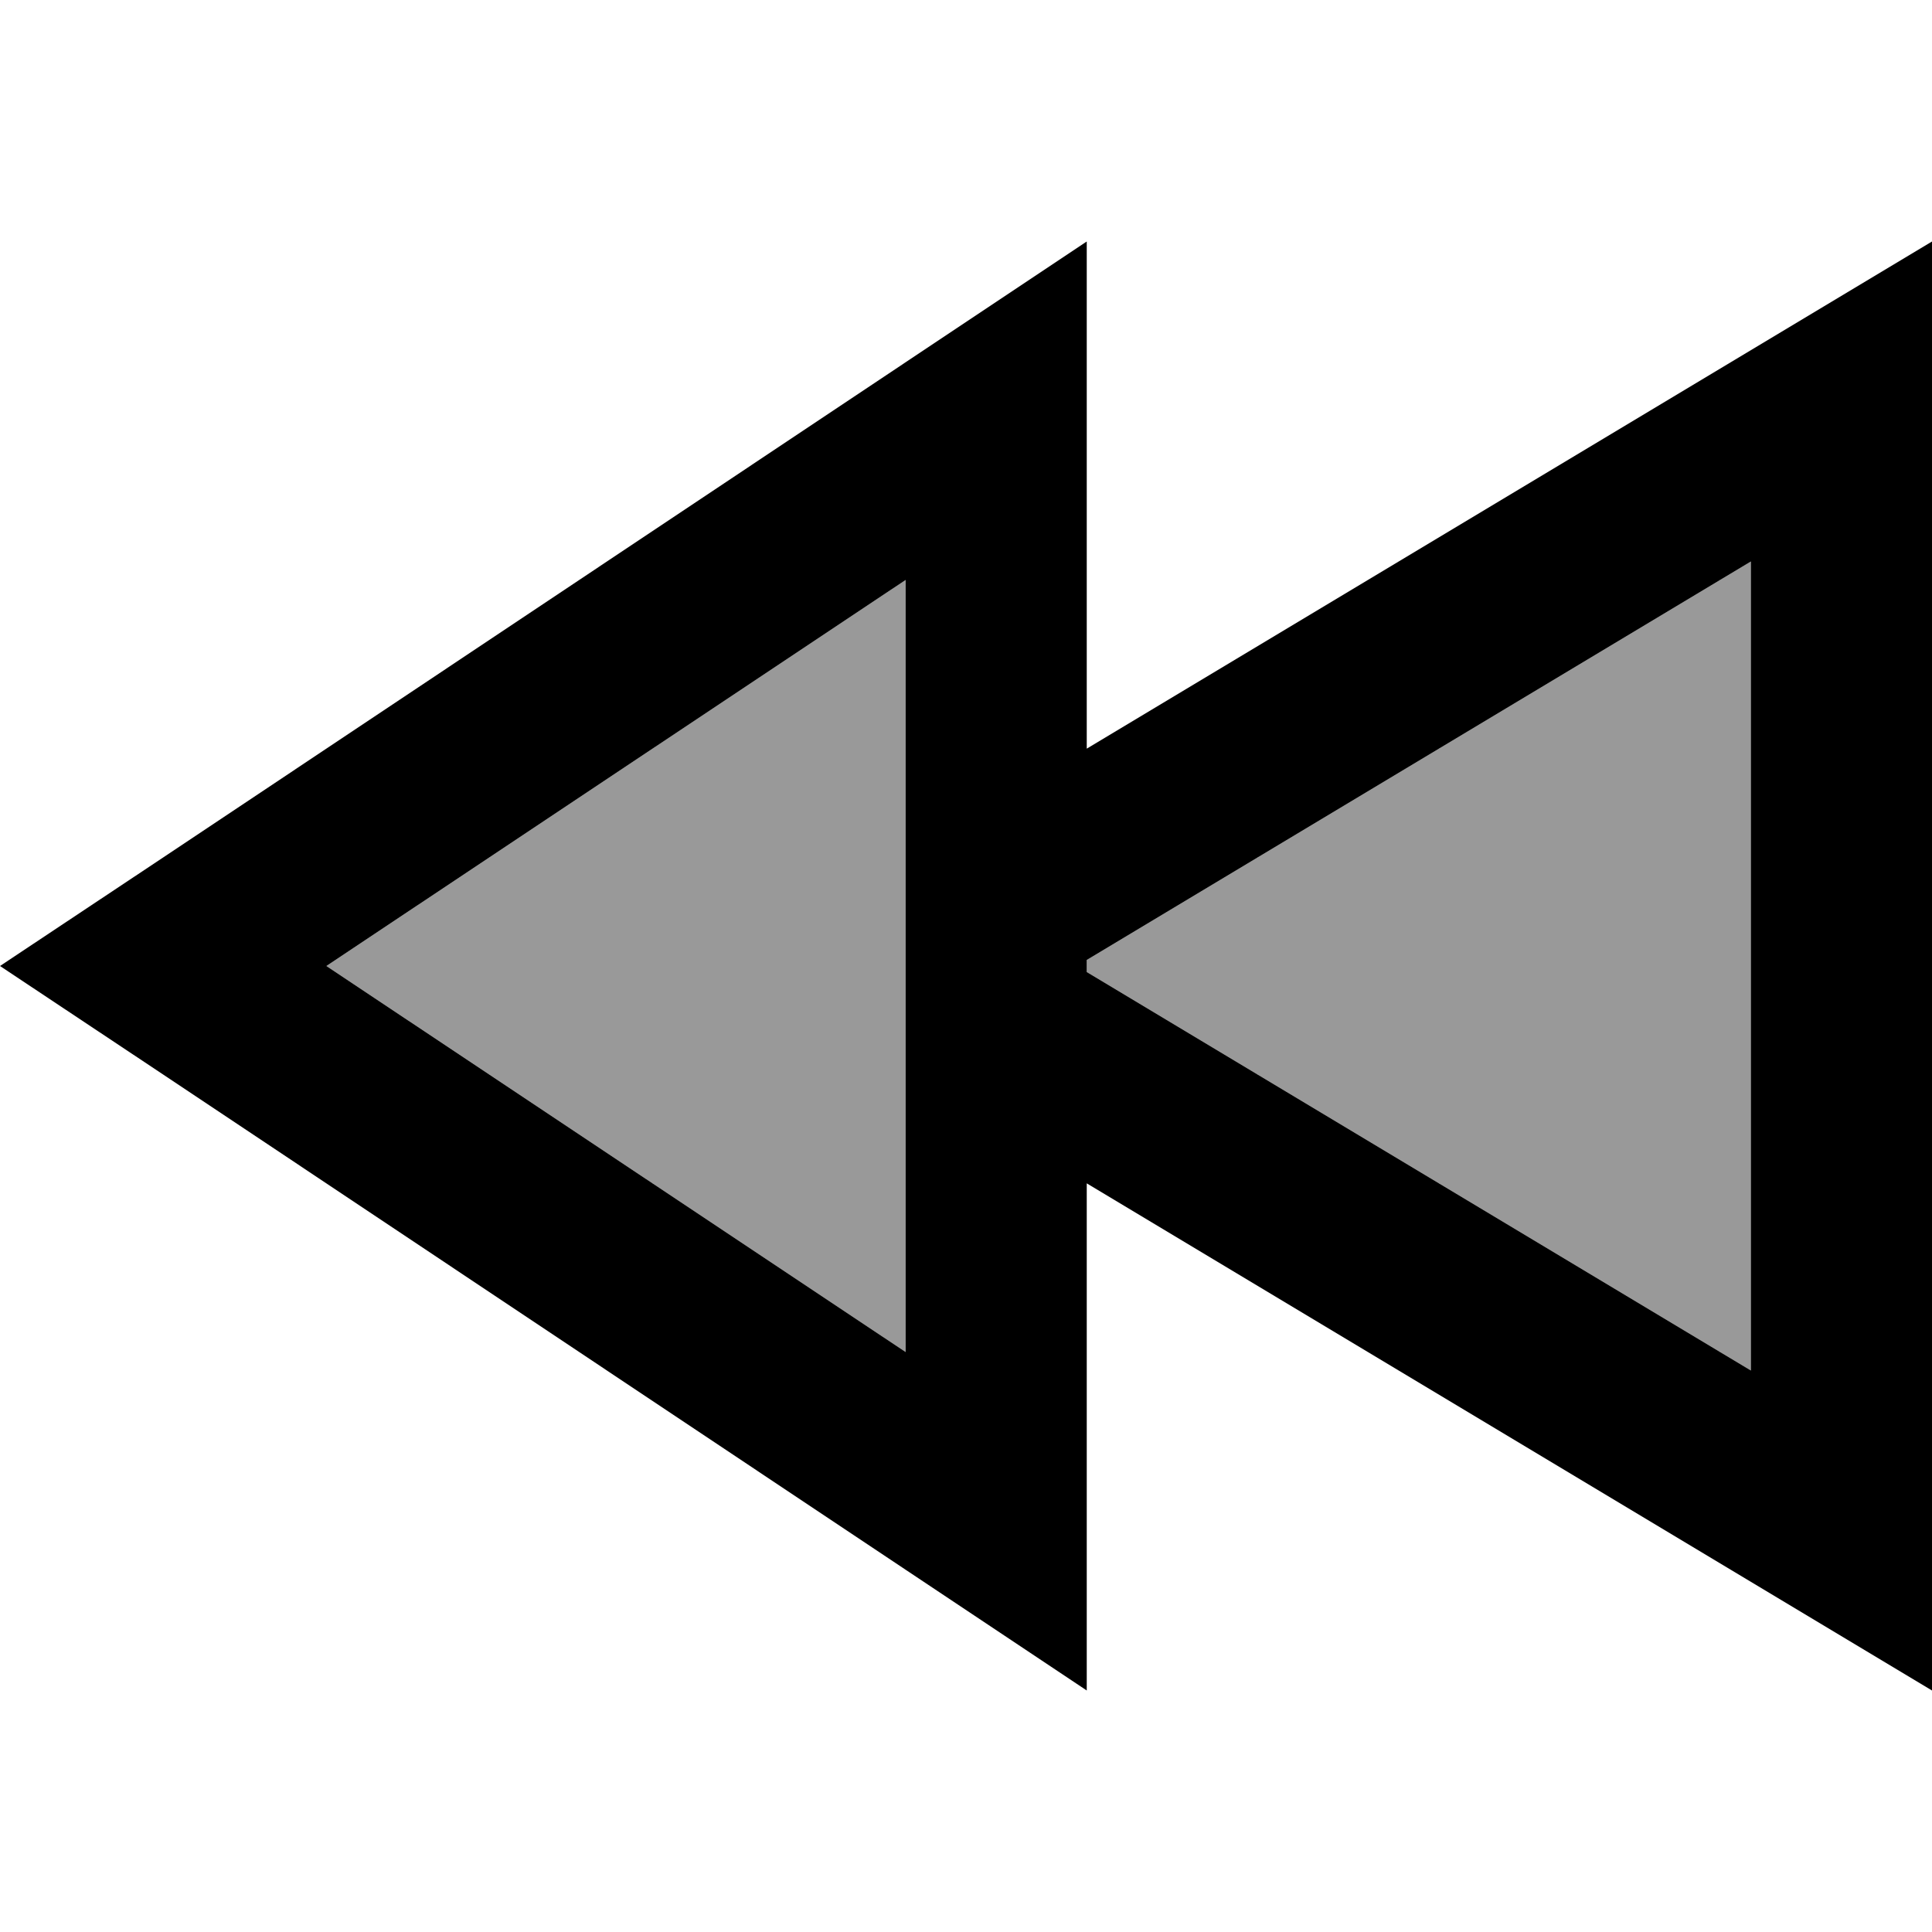
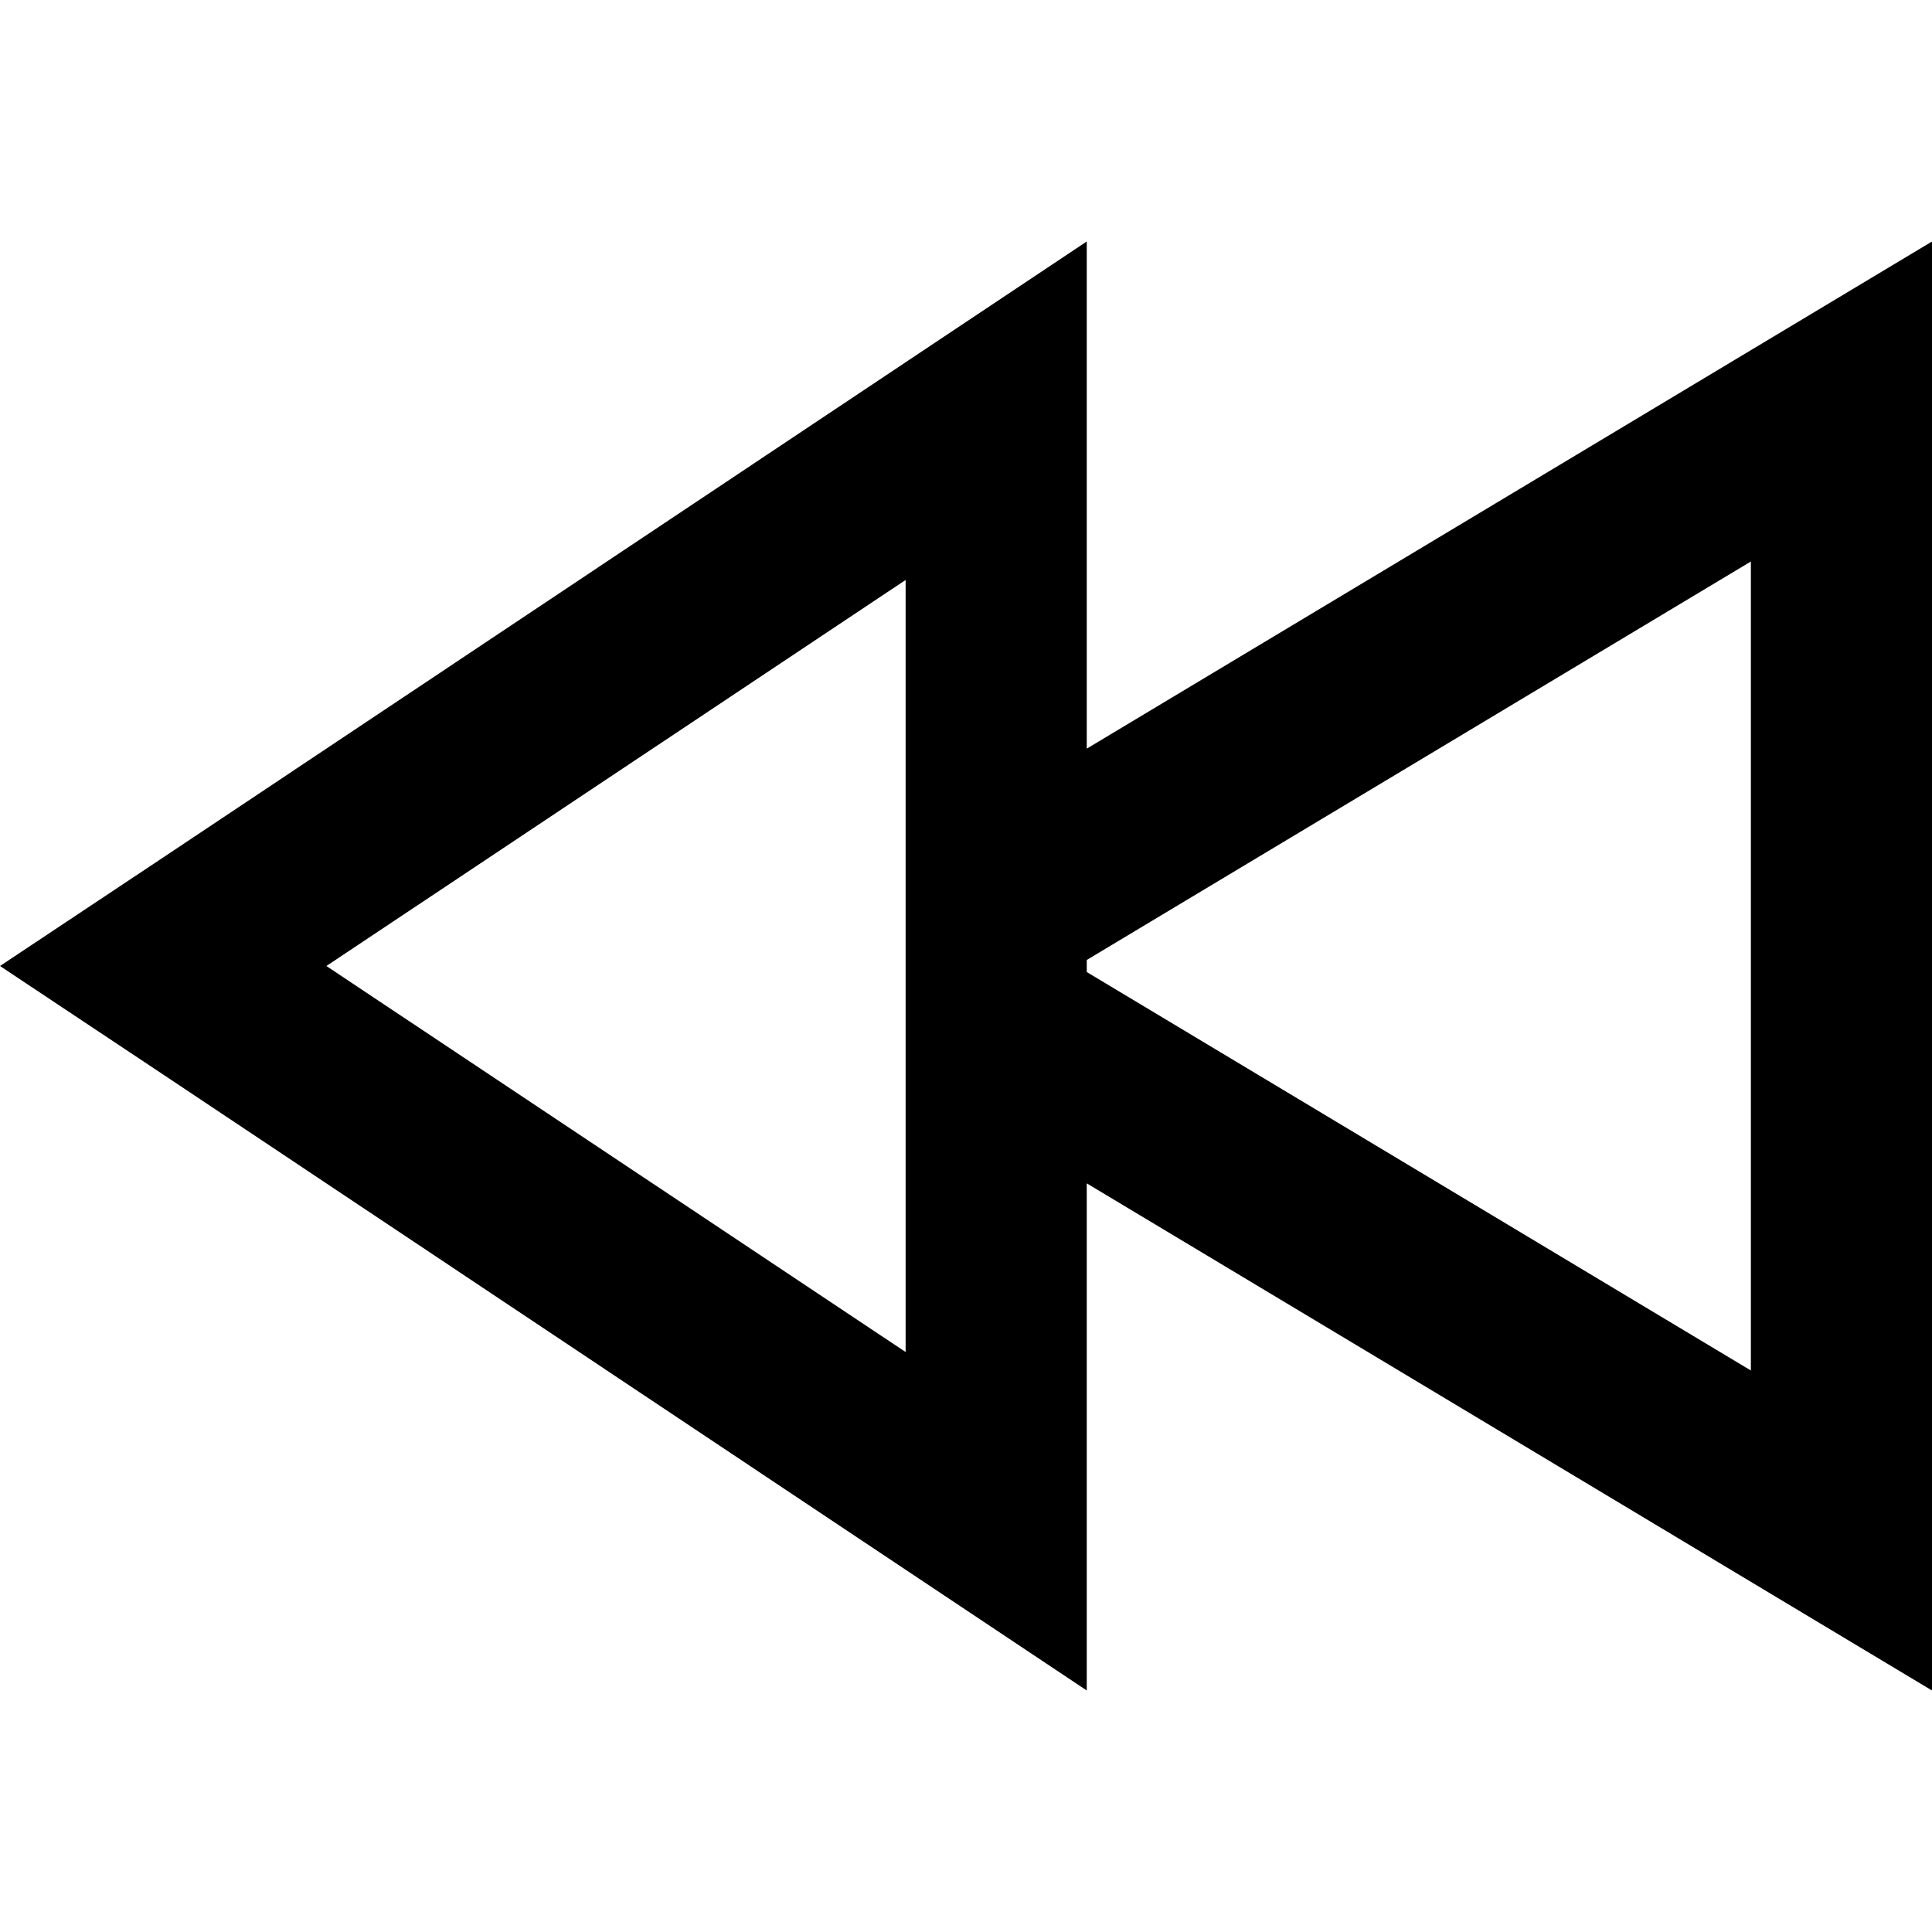
<svg xmlns="http://www.w3.org/2000/svg" viewBox="0 0 512 512">
  <defs>
    <style>.fa-secondary{opacity:.4}</style>
  </defs>
-   <path class="fa-secondary" d="M86.5 256L240 358.3l0-204.6L86.5 256zM288 254.4l0 3.2L464 363.2l0-214.4L288 254.4z" />
  <path class="fa-primary" d="M43.3 284.8L0 256l43.3-28.8L240 96l48-32 0 57.7 0 76.7L464 92.8 512 64l0 56 0 272 0 56-48-28.8L288 313.6l0 76.7 0 57.7-48-32L43.3 284.8zM288 257.6L464 363.2l0-214.4L288 254.4l0 3.2zM240 358.3l0-204.6L86.5 256 240 358.3z" />
</svg>